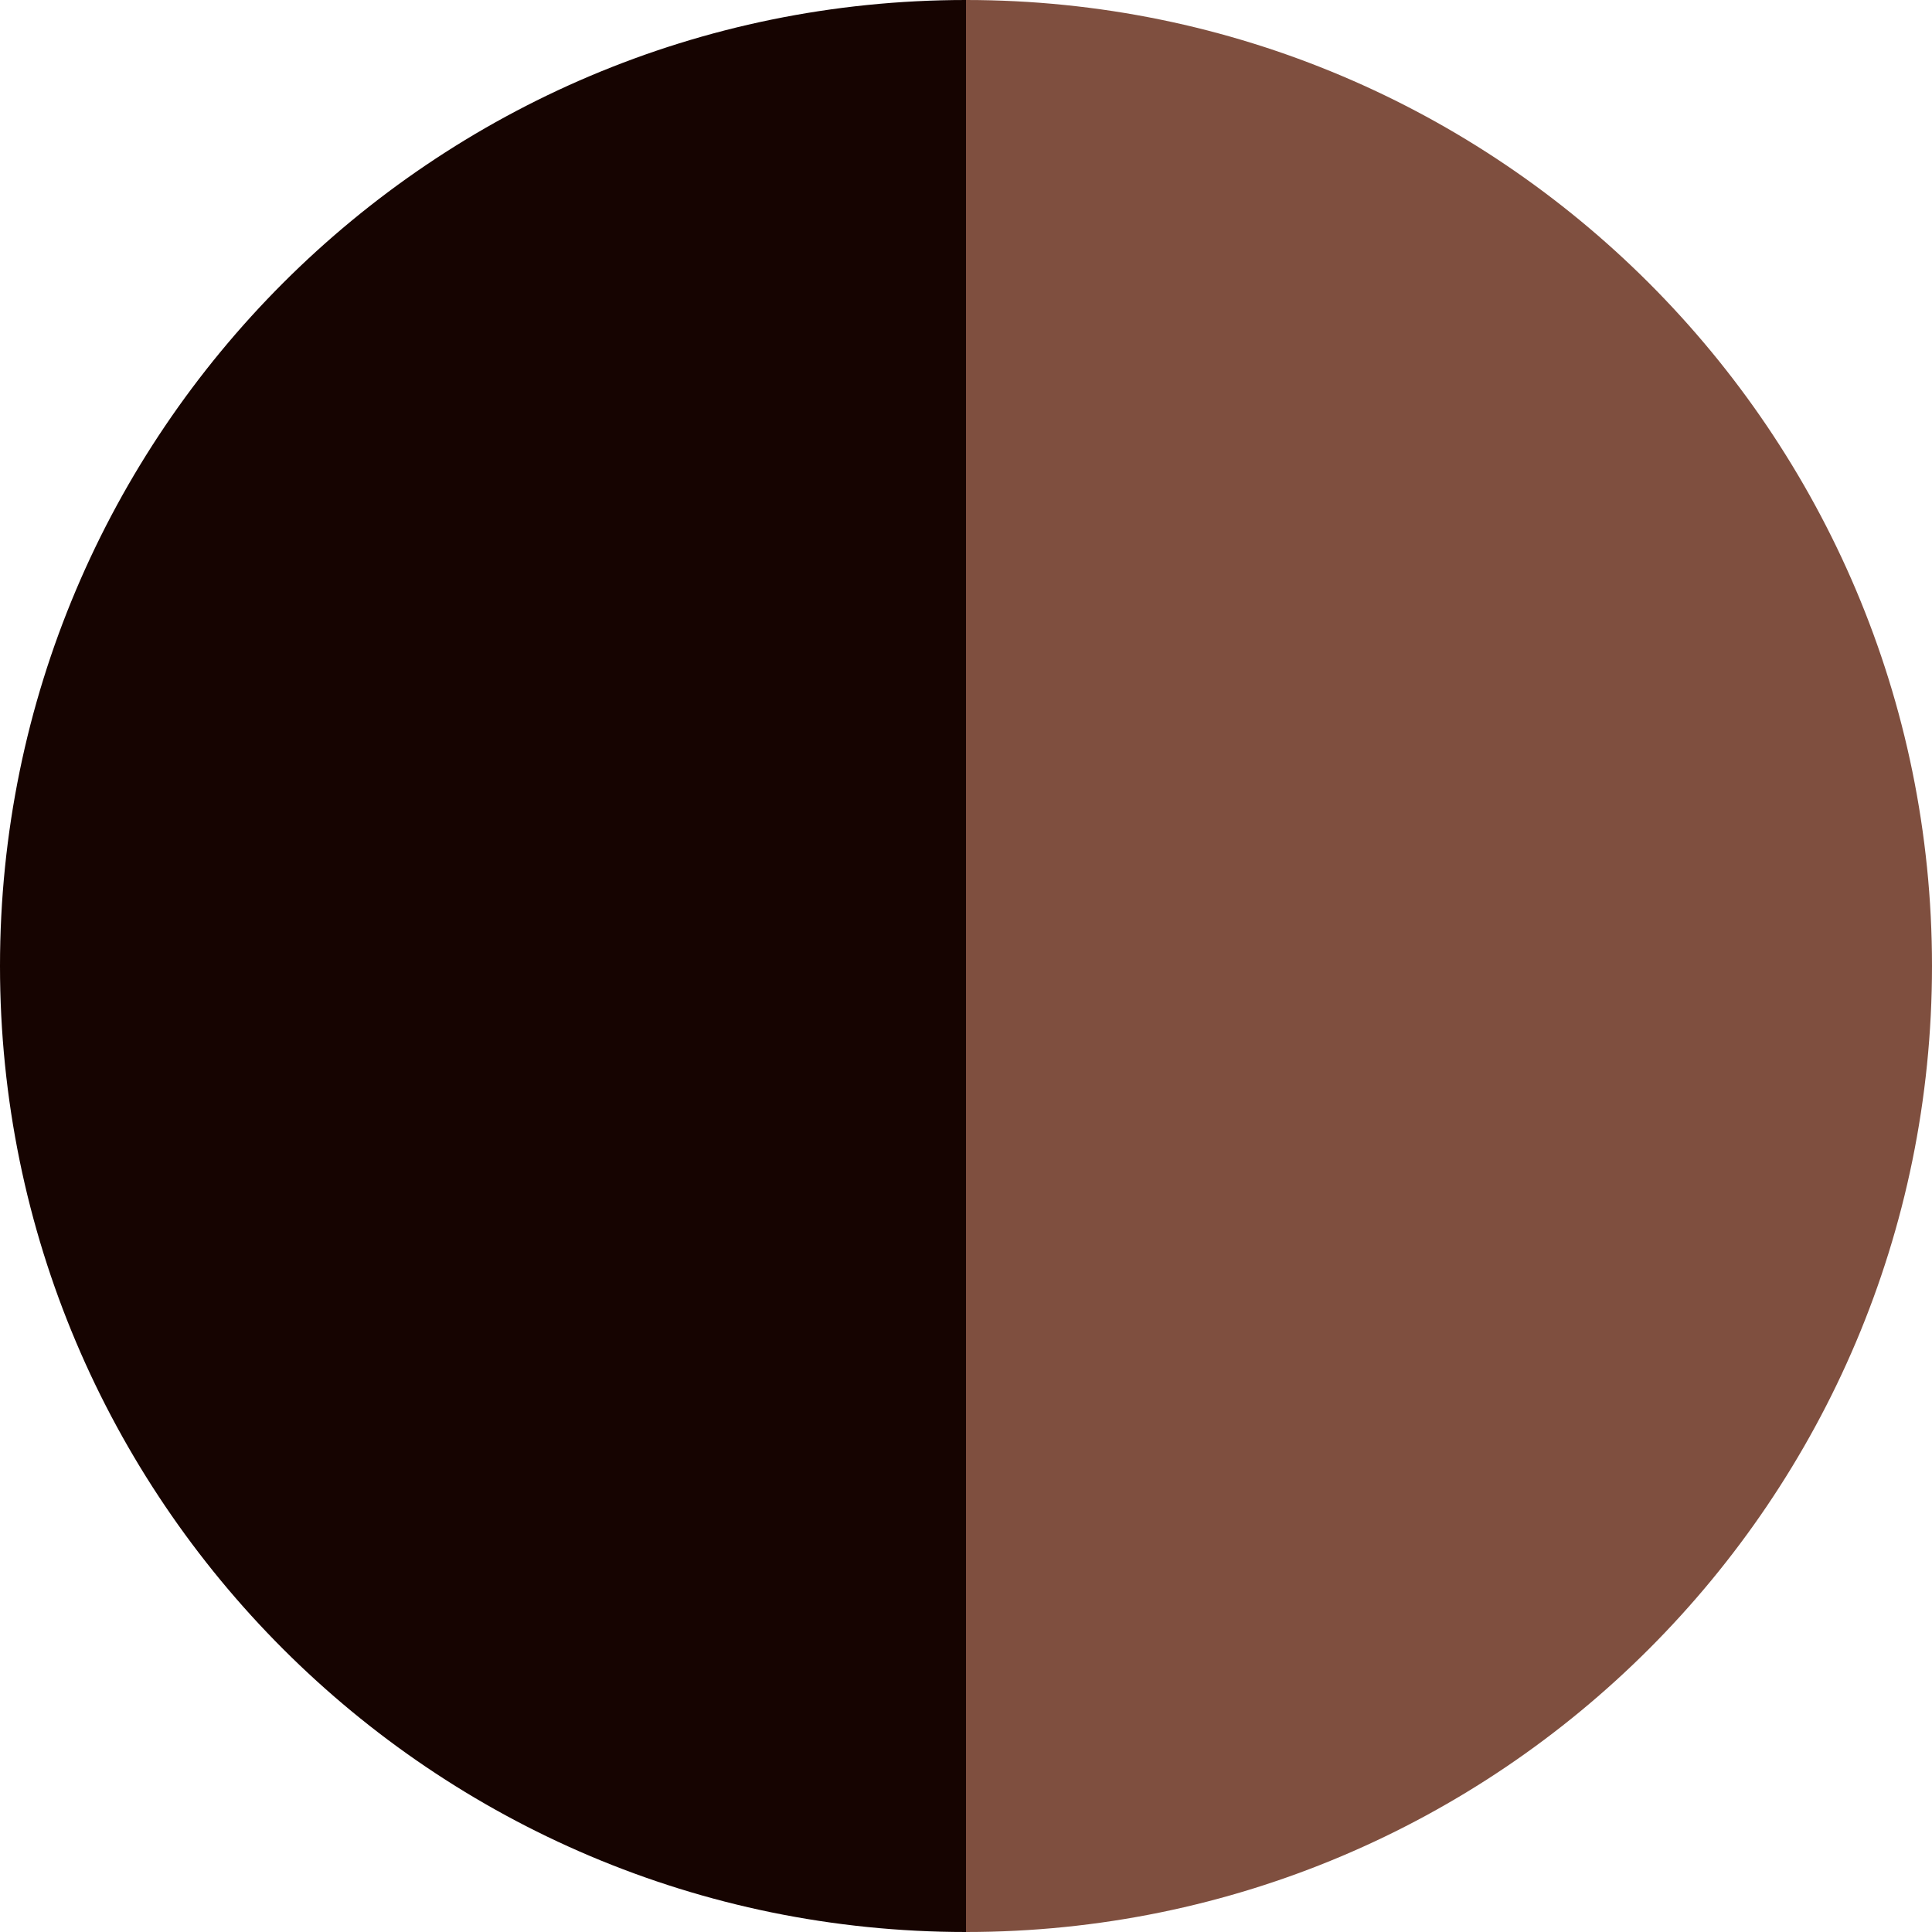
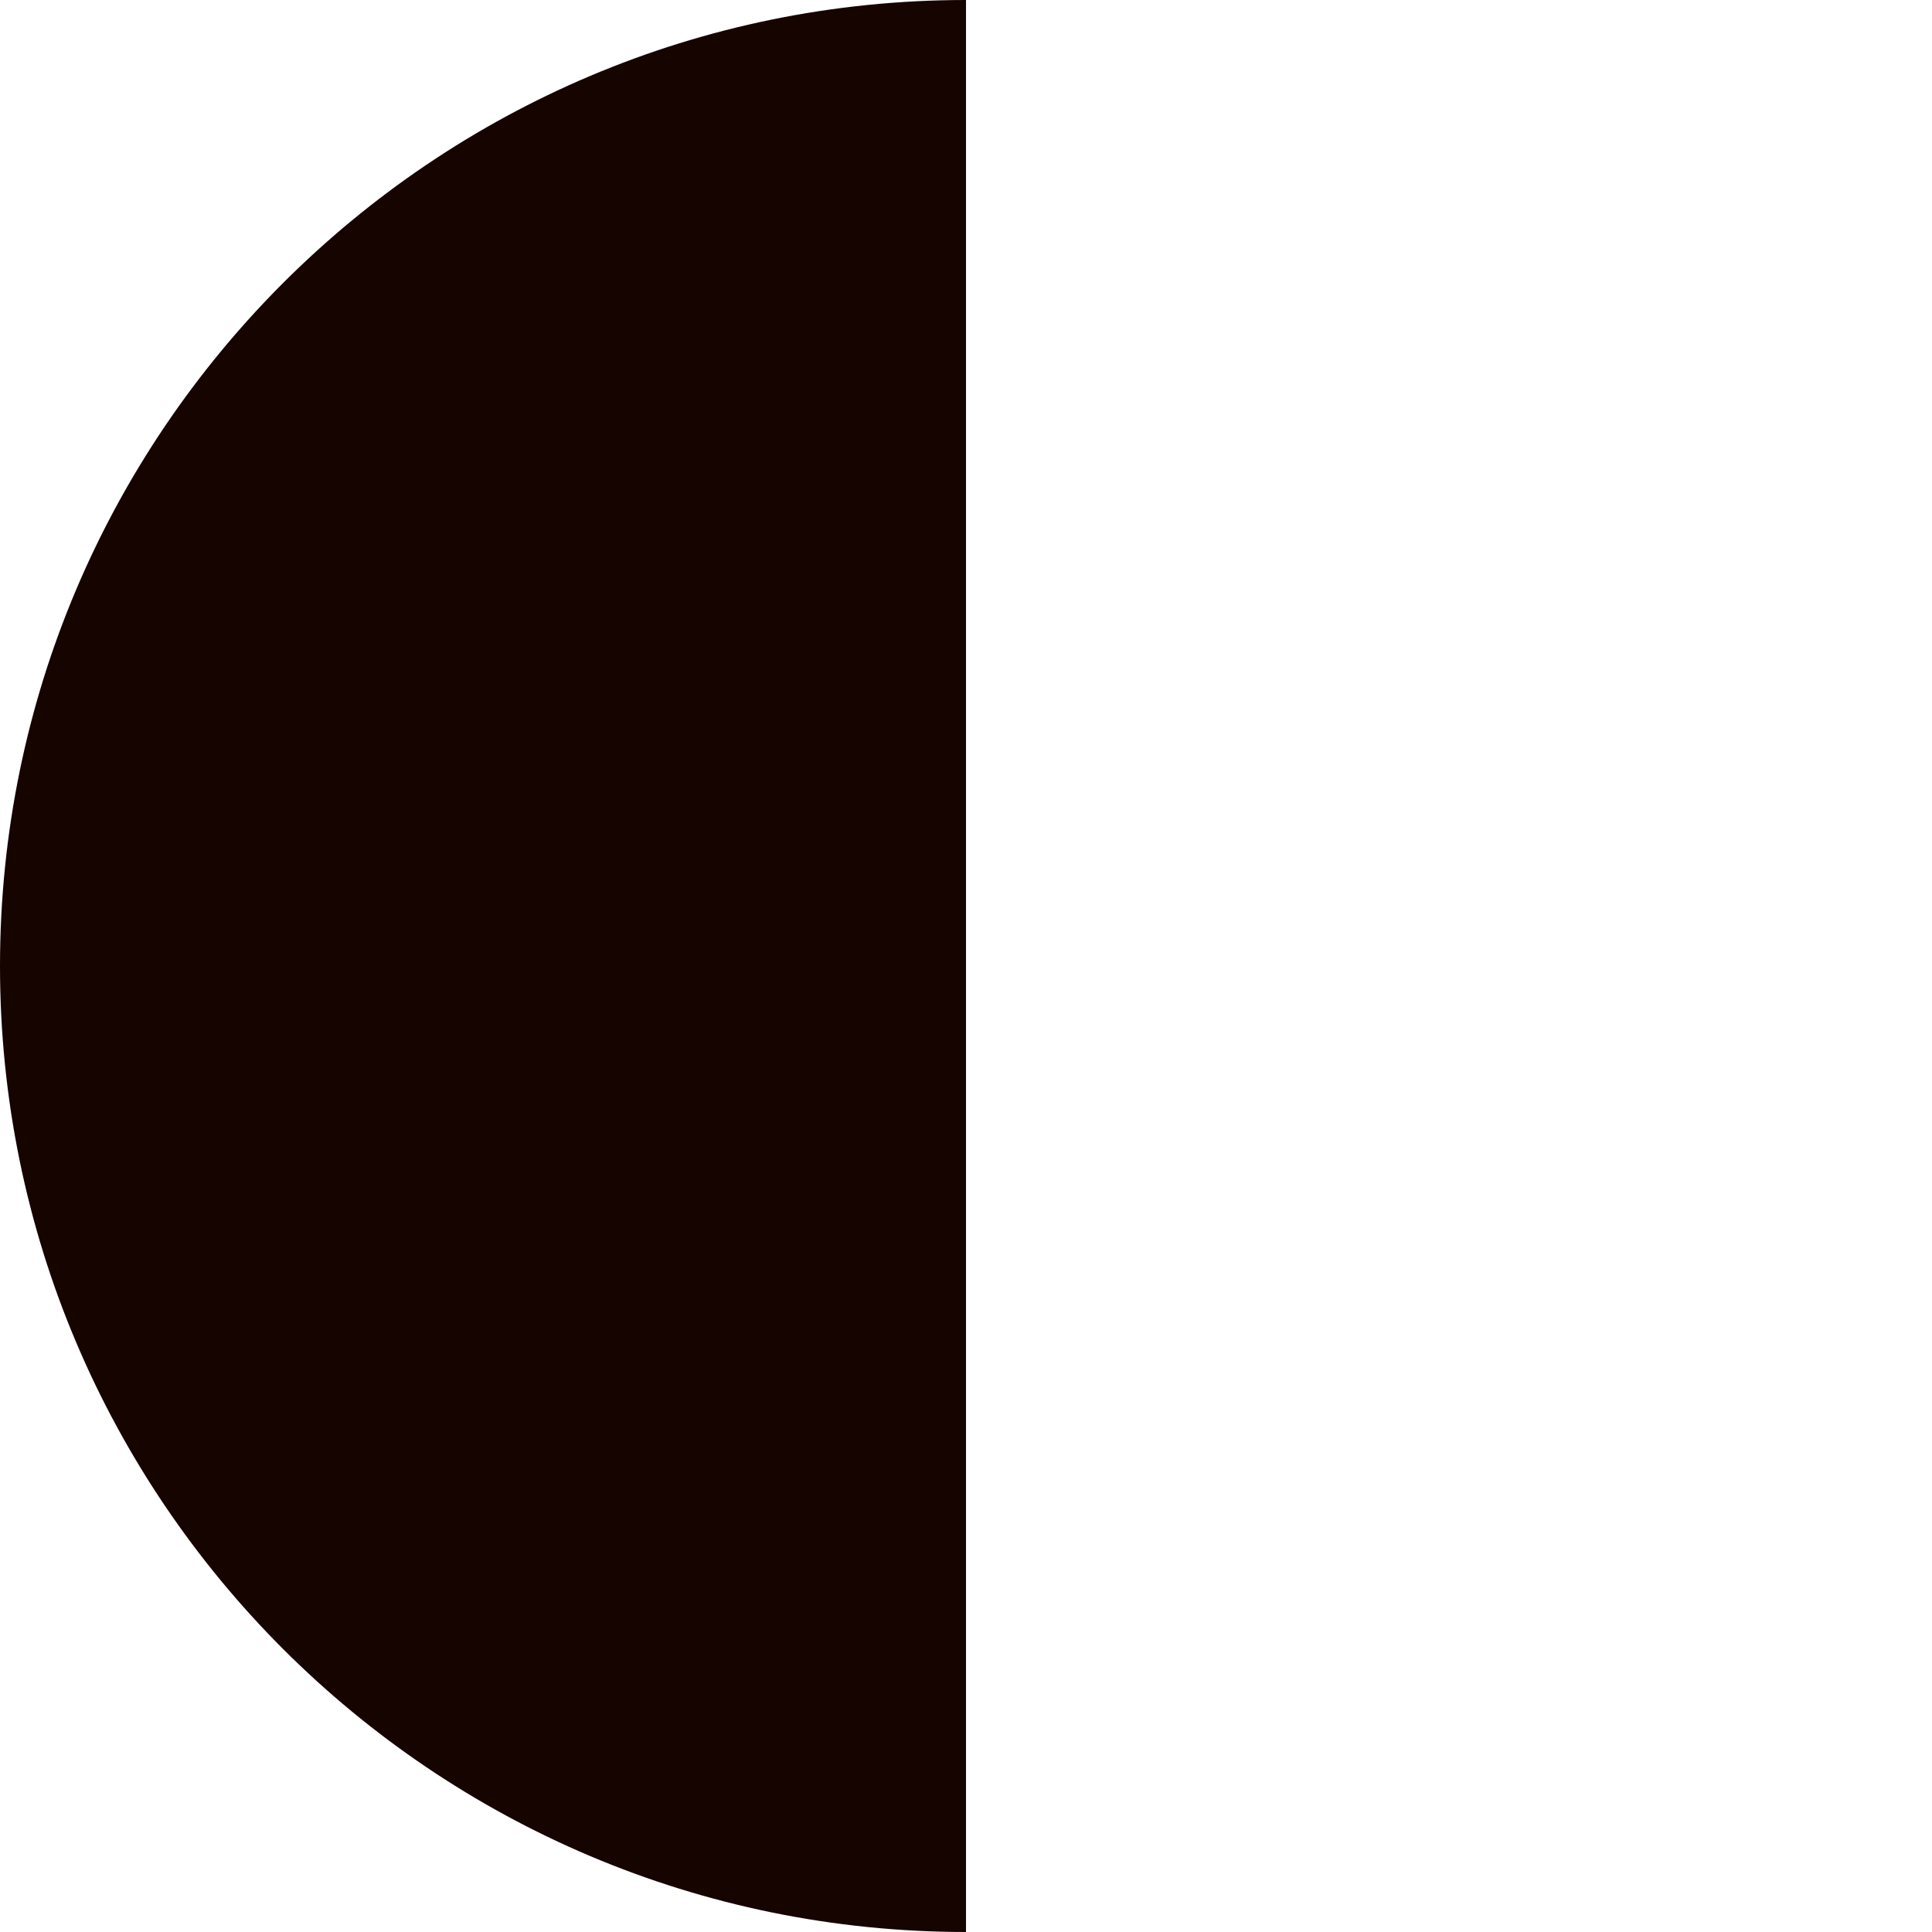
<svg xmlns="http://www.w3.org/2000/svg" id="Capa_1" version="1.1" viewBox="0 0 35 35">
  <defs>
    <style>
      .st0 {
        fill: #7f4f3f;
      }

      .st1 {
        fill: #160401;
      }
    </style>
  </defs>
  <path class="st1" d="M17.5,0C7.84,0,0,7.84,0,17.5s7.84,17.5,17.5,17.5V0Z" />
-   <path class="st0" d="M17.5,35c9.66,0,17.5-7.84,17.5-17.5S27.16,0,17.5,0v35Z" />
</svg>